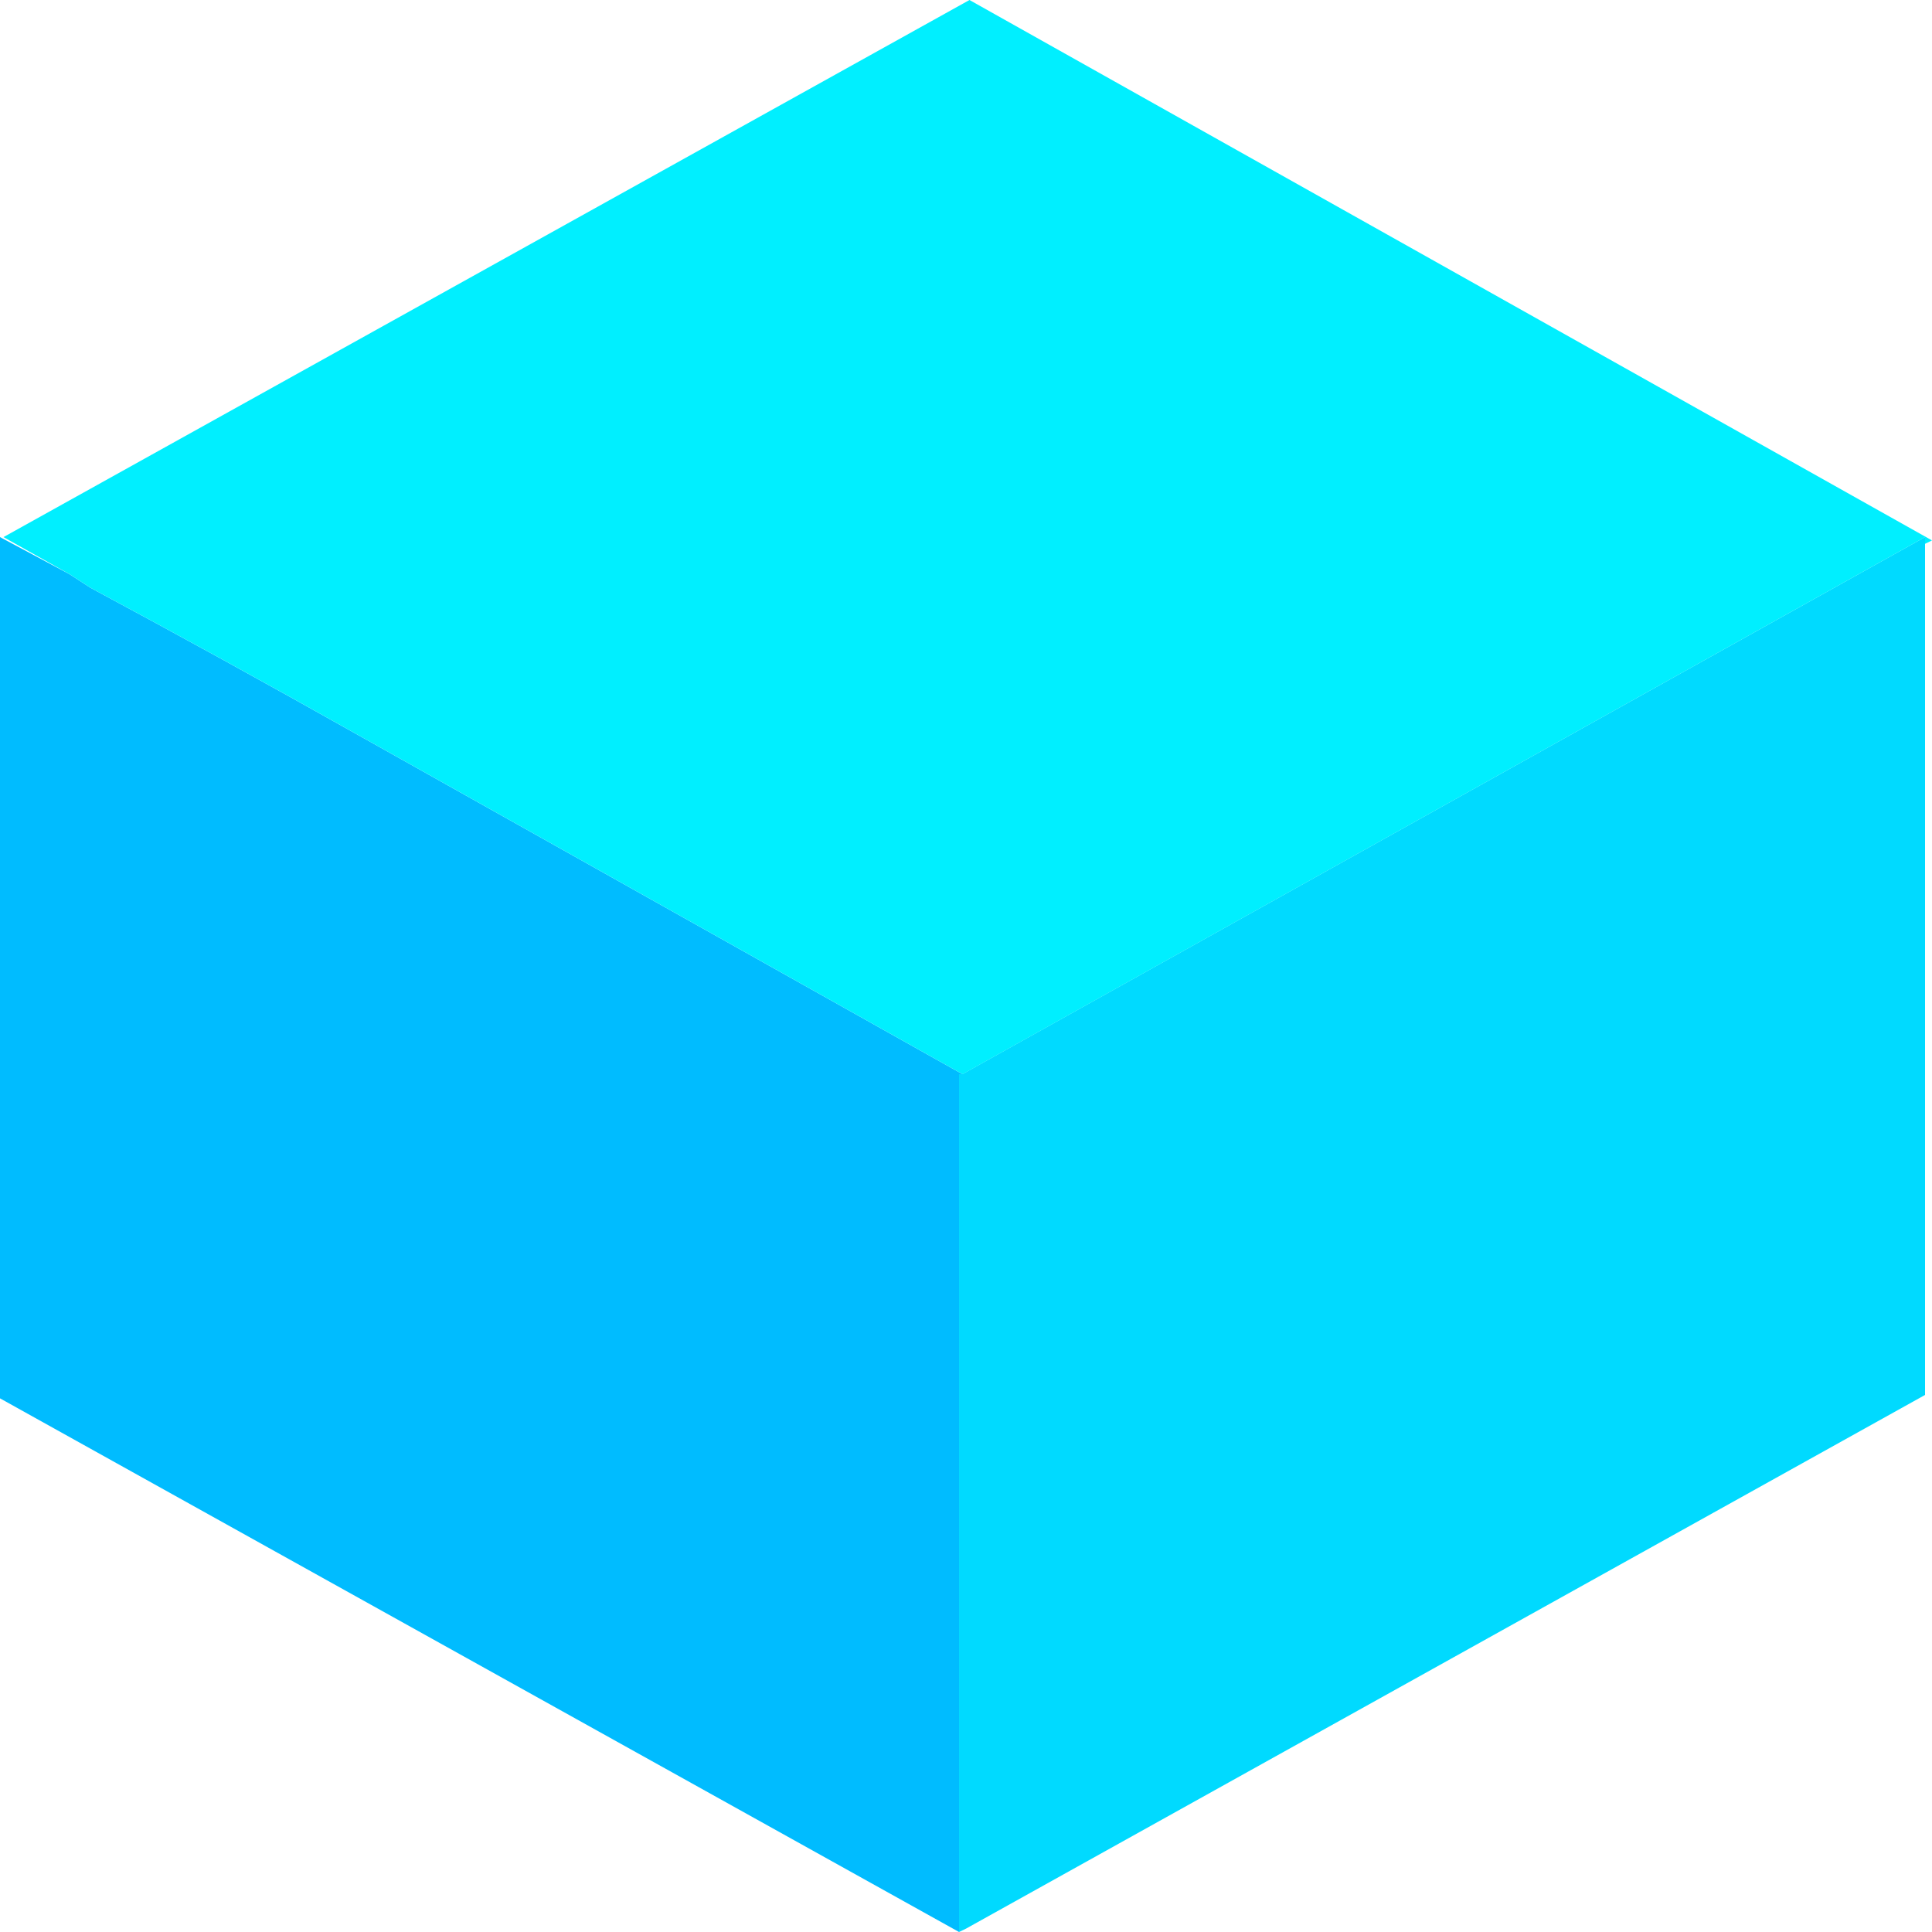
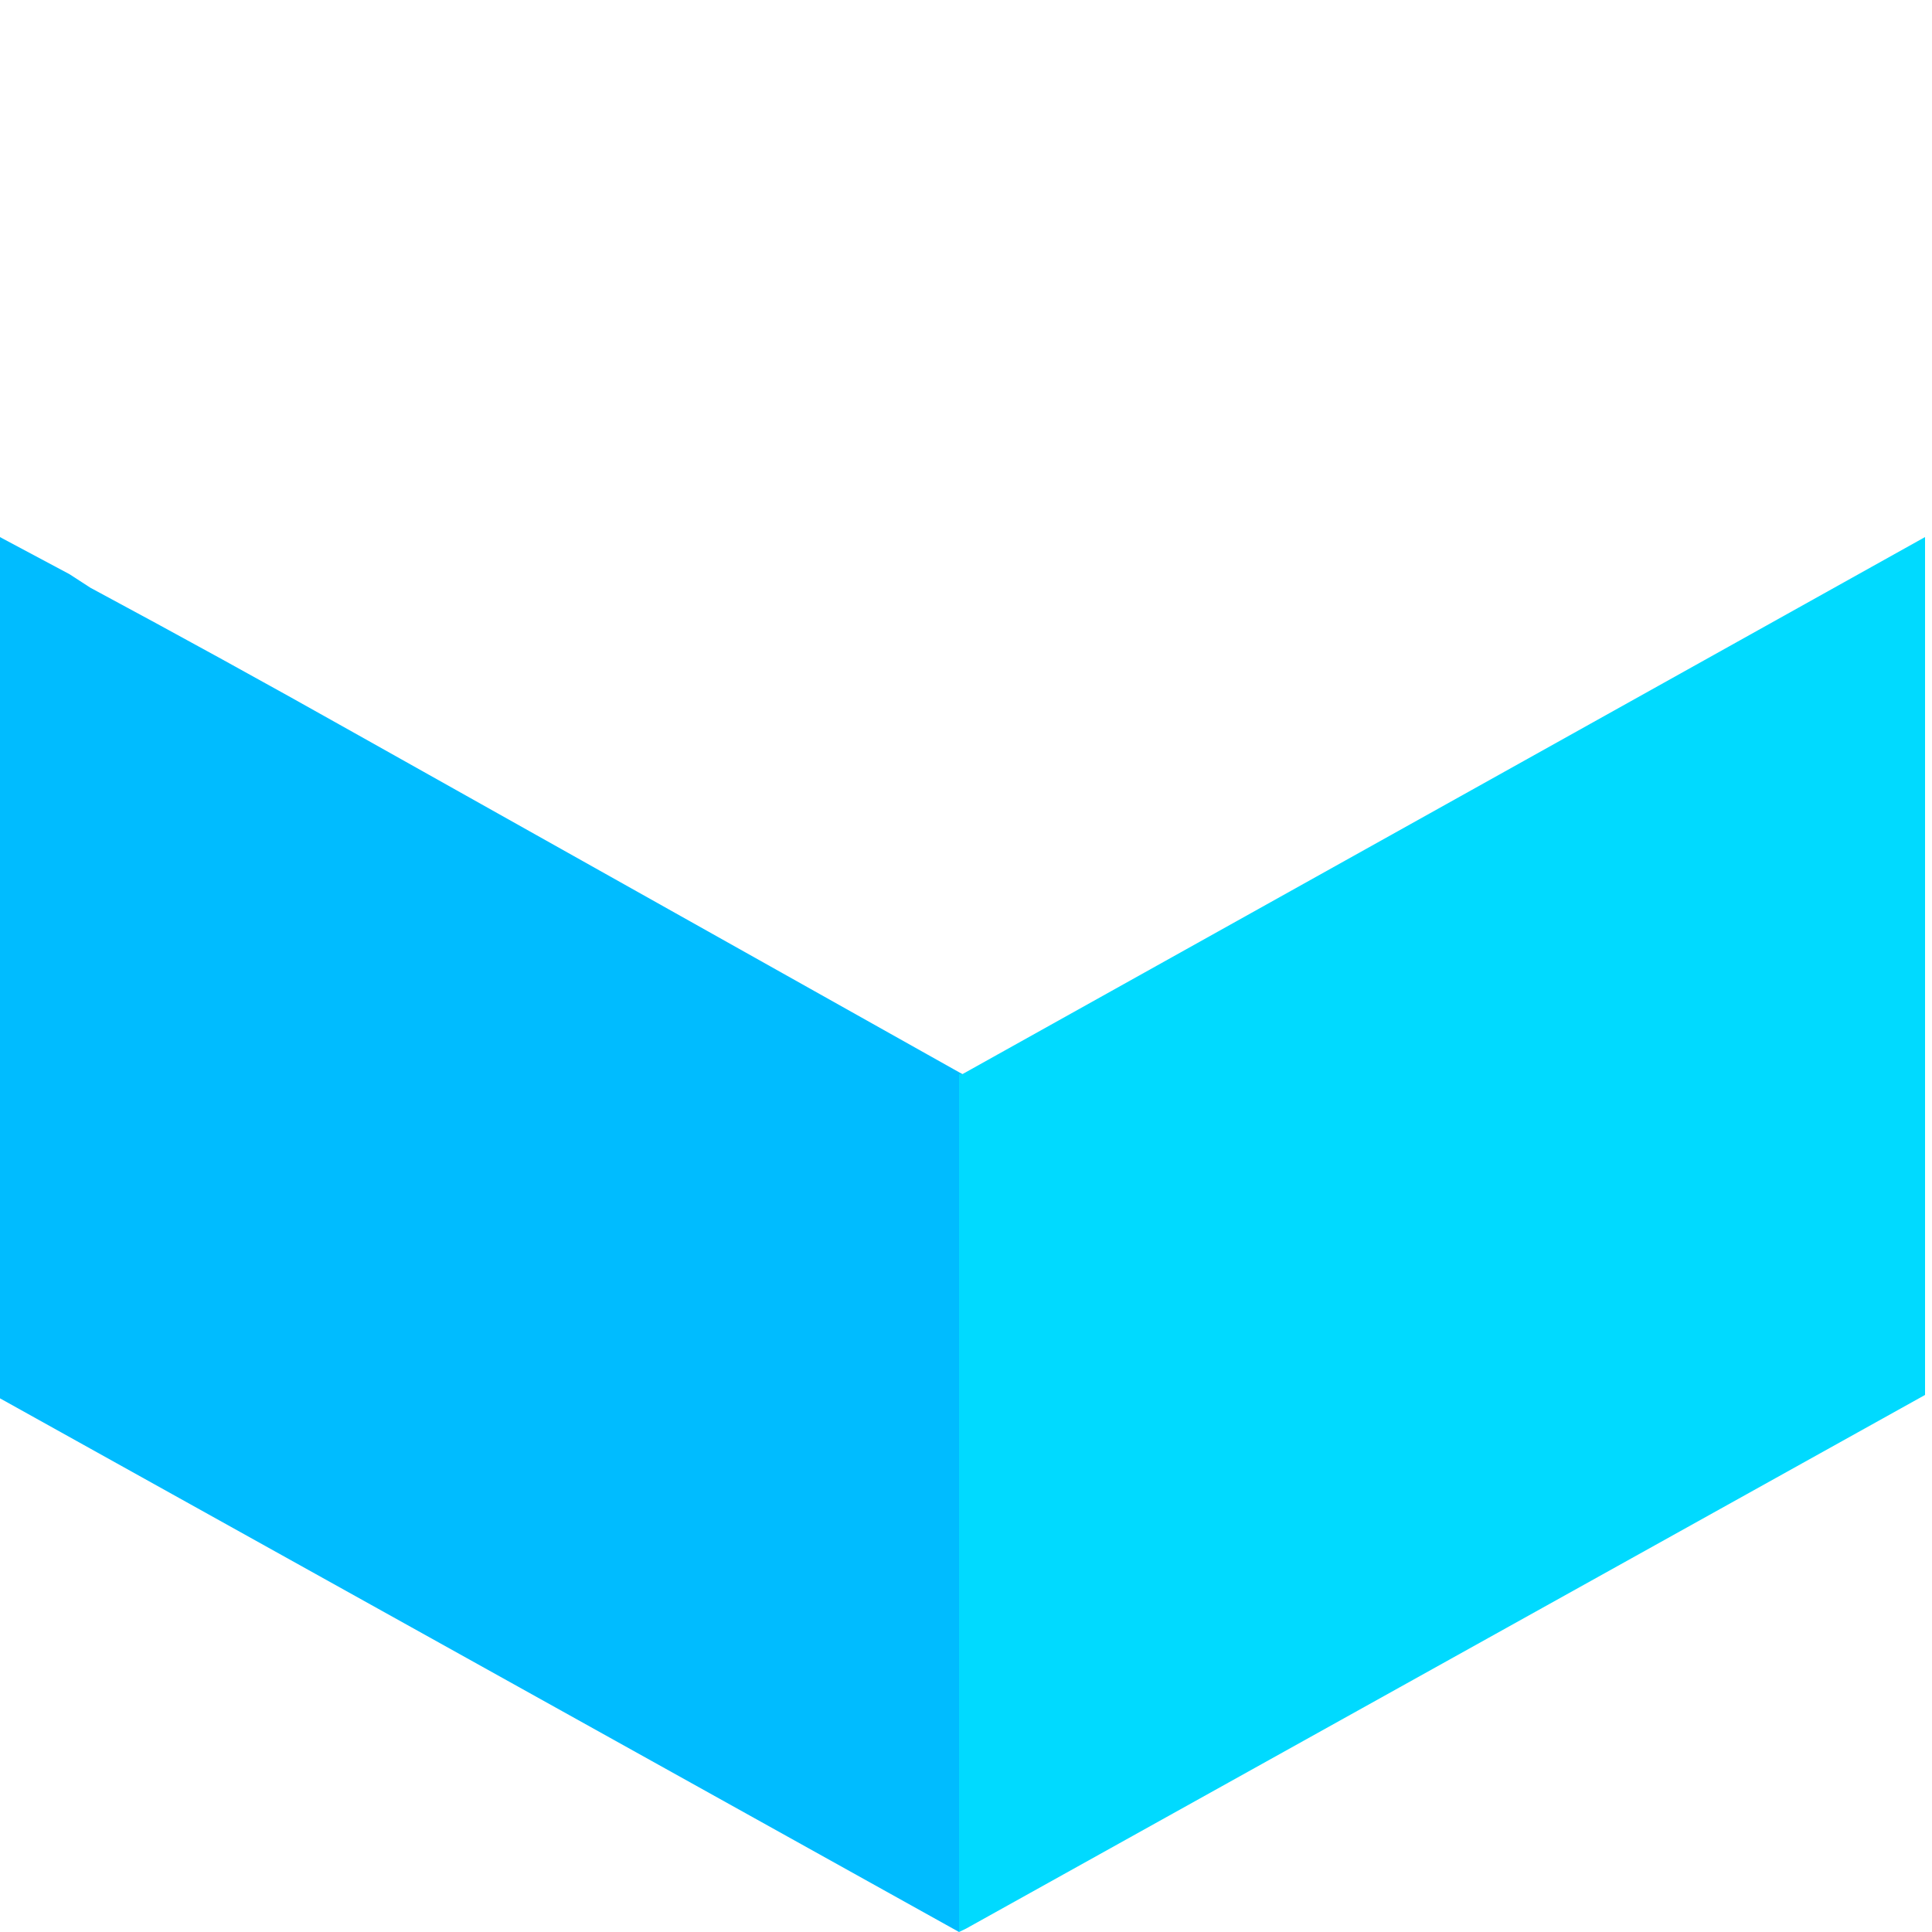
<svg xmlns="http://www.w3.org/2000/svg" viewBox="0 0 500 500">
  <defs>
    <style>.cls-1{fill:#00daff;}.cls-1,.cls-2,.cls-3{fill-rule:evenodd;}.cls-2{fill:#00bcff;}.cls-3{fill:#00efff;}</style>
  </defs>
  <title>Boxes</title>
  <g id="Layer_3" data-name="Layer 3">
    <polygon class="cls-1" points="249.1 277.97 498.2 138.99 498.2 140.74 498.2 290.21 498.2 361.01 250 499.13 248.2 500 248.2 277.97 249.1 277.97" />
    <path class="cls-2" d="M248.2,500,0,361.89V139l18,9.61,5.4,3.5q34.17,18.35,68.34,37.59L249.1,278h-.9Z" />
-     <path class="cls-3" d="M498.2,140.74V139L249.1,278,91.73,189.69Q57.56,170.45,23.39,152.1L18,148.6.9,139,250.9,0,500,139.86Z" />
  </g>
</svg>